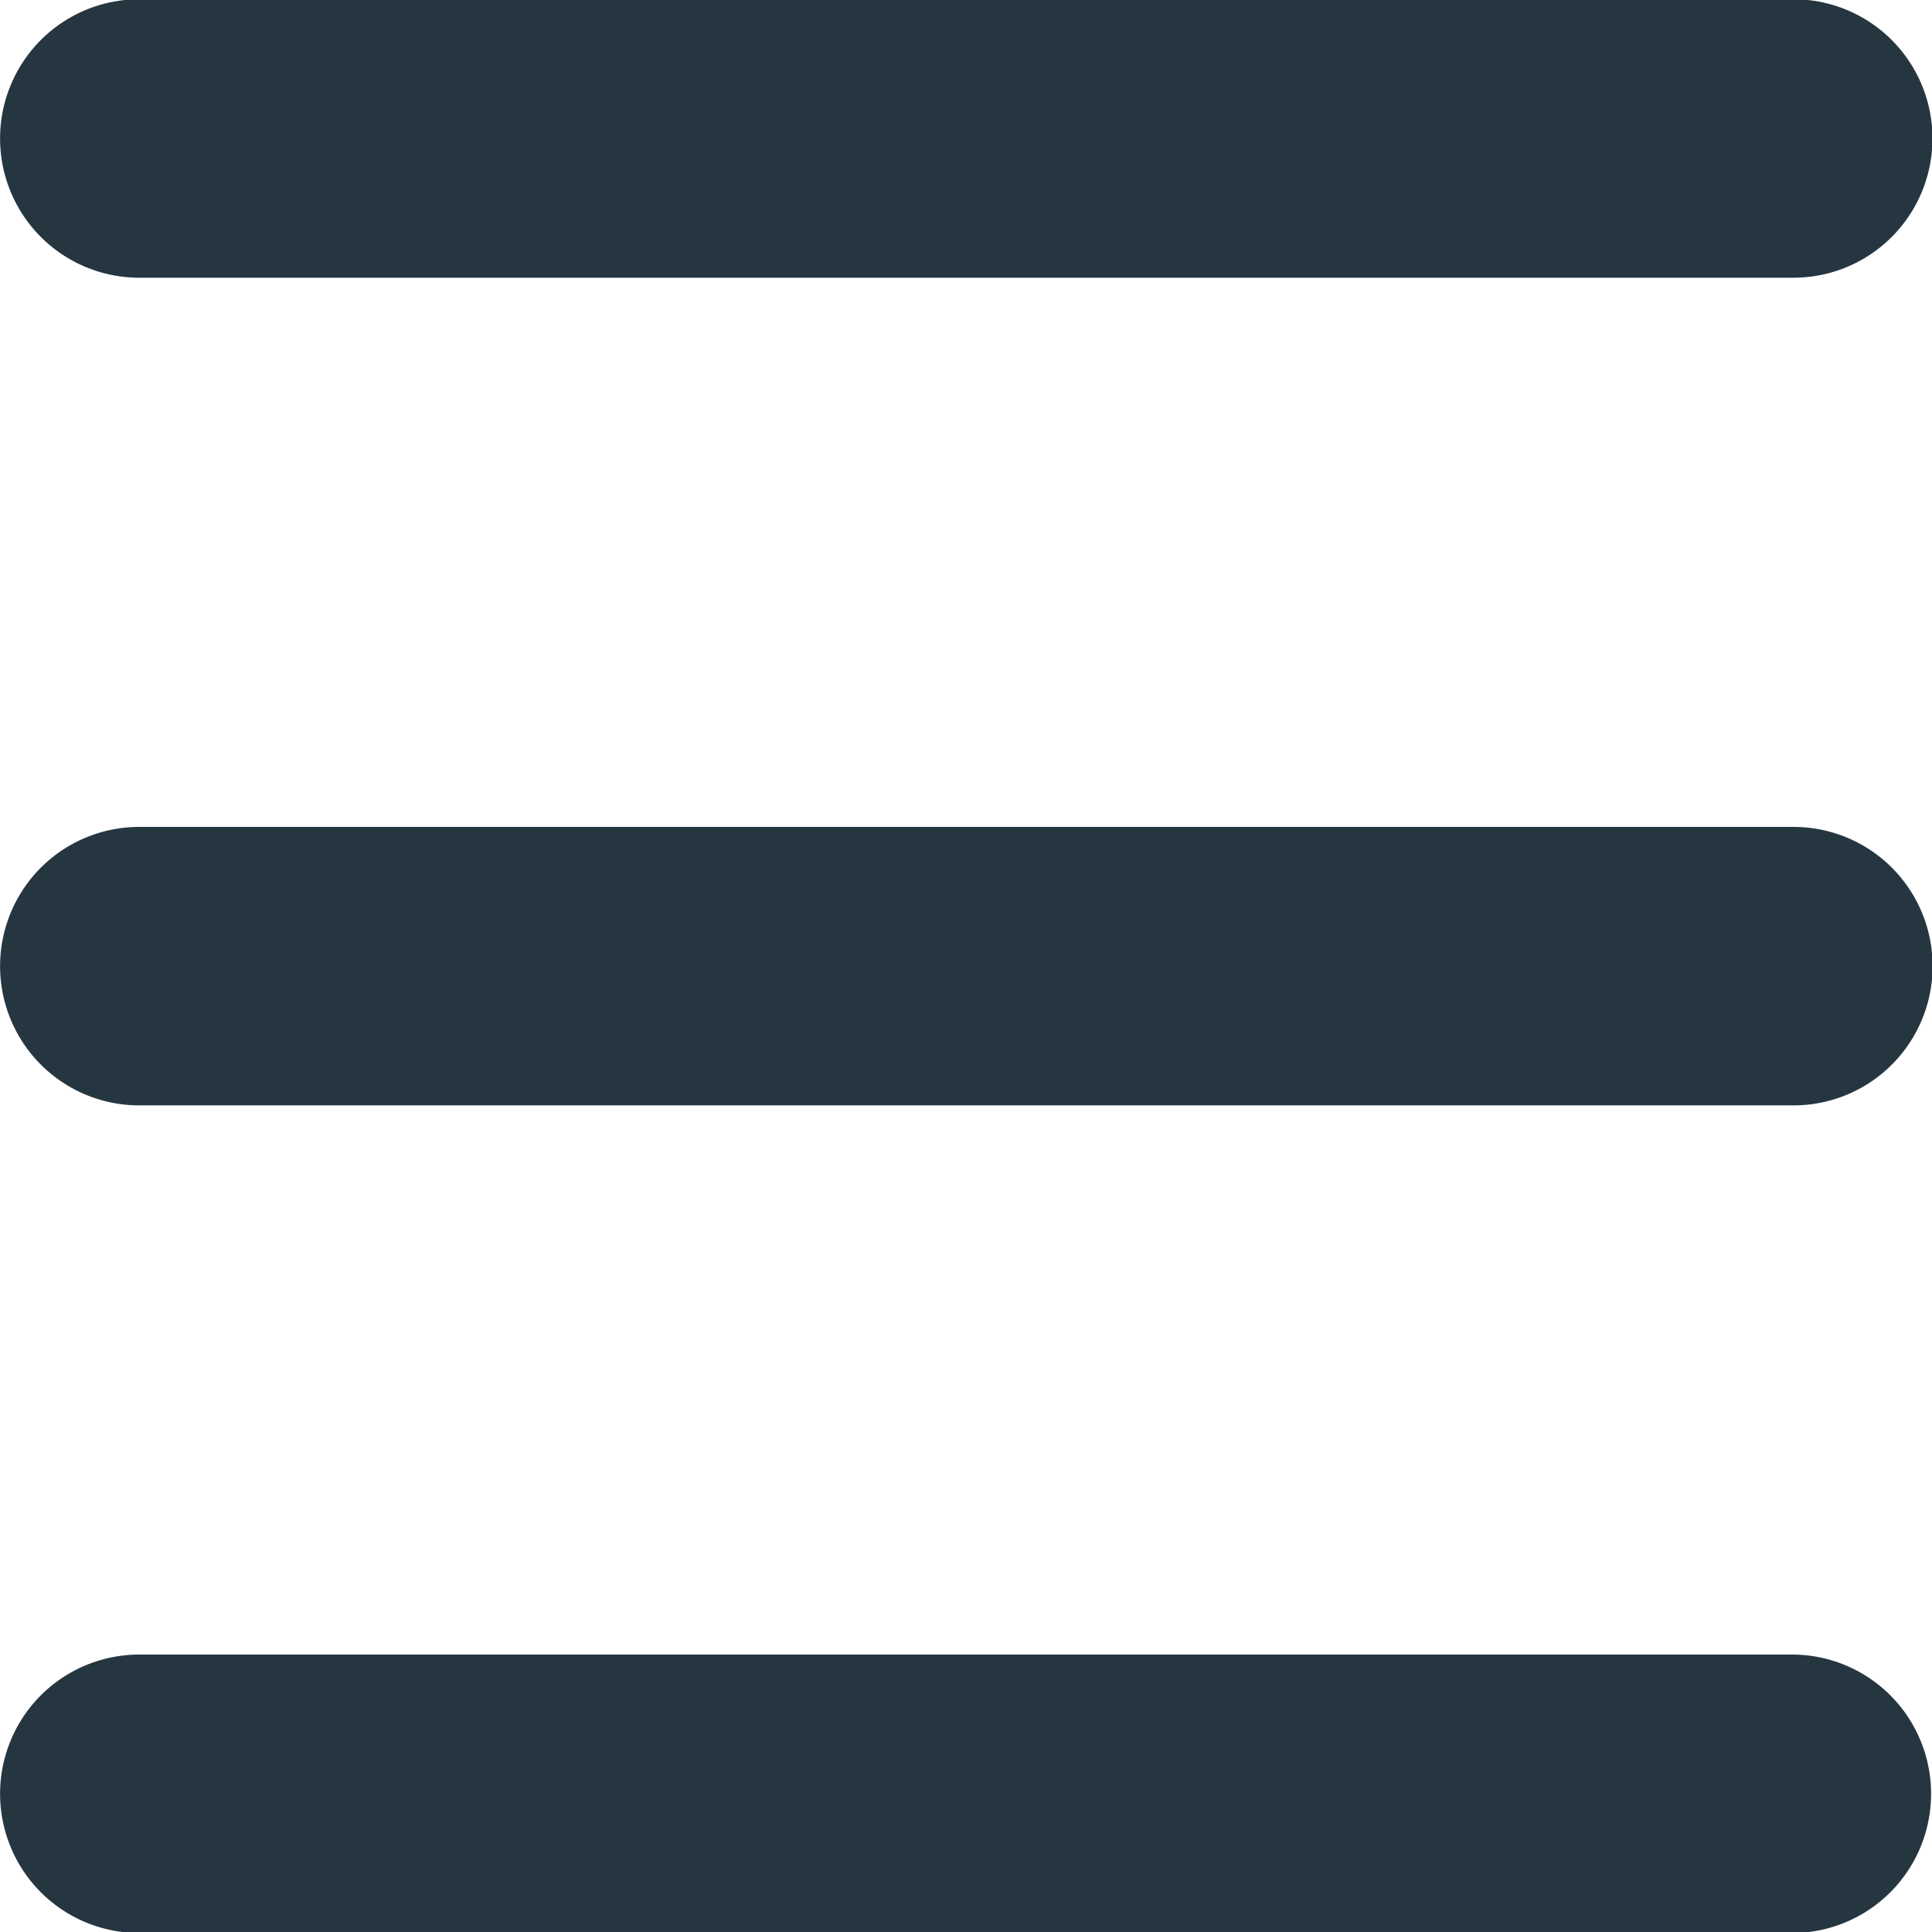
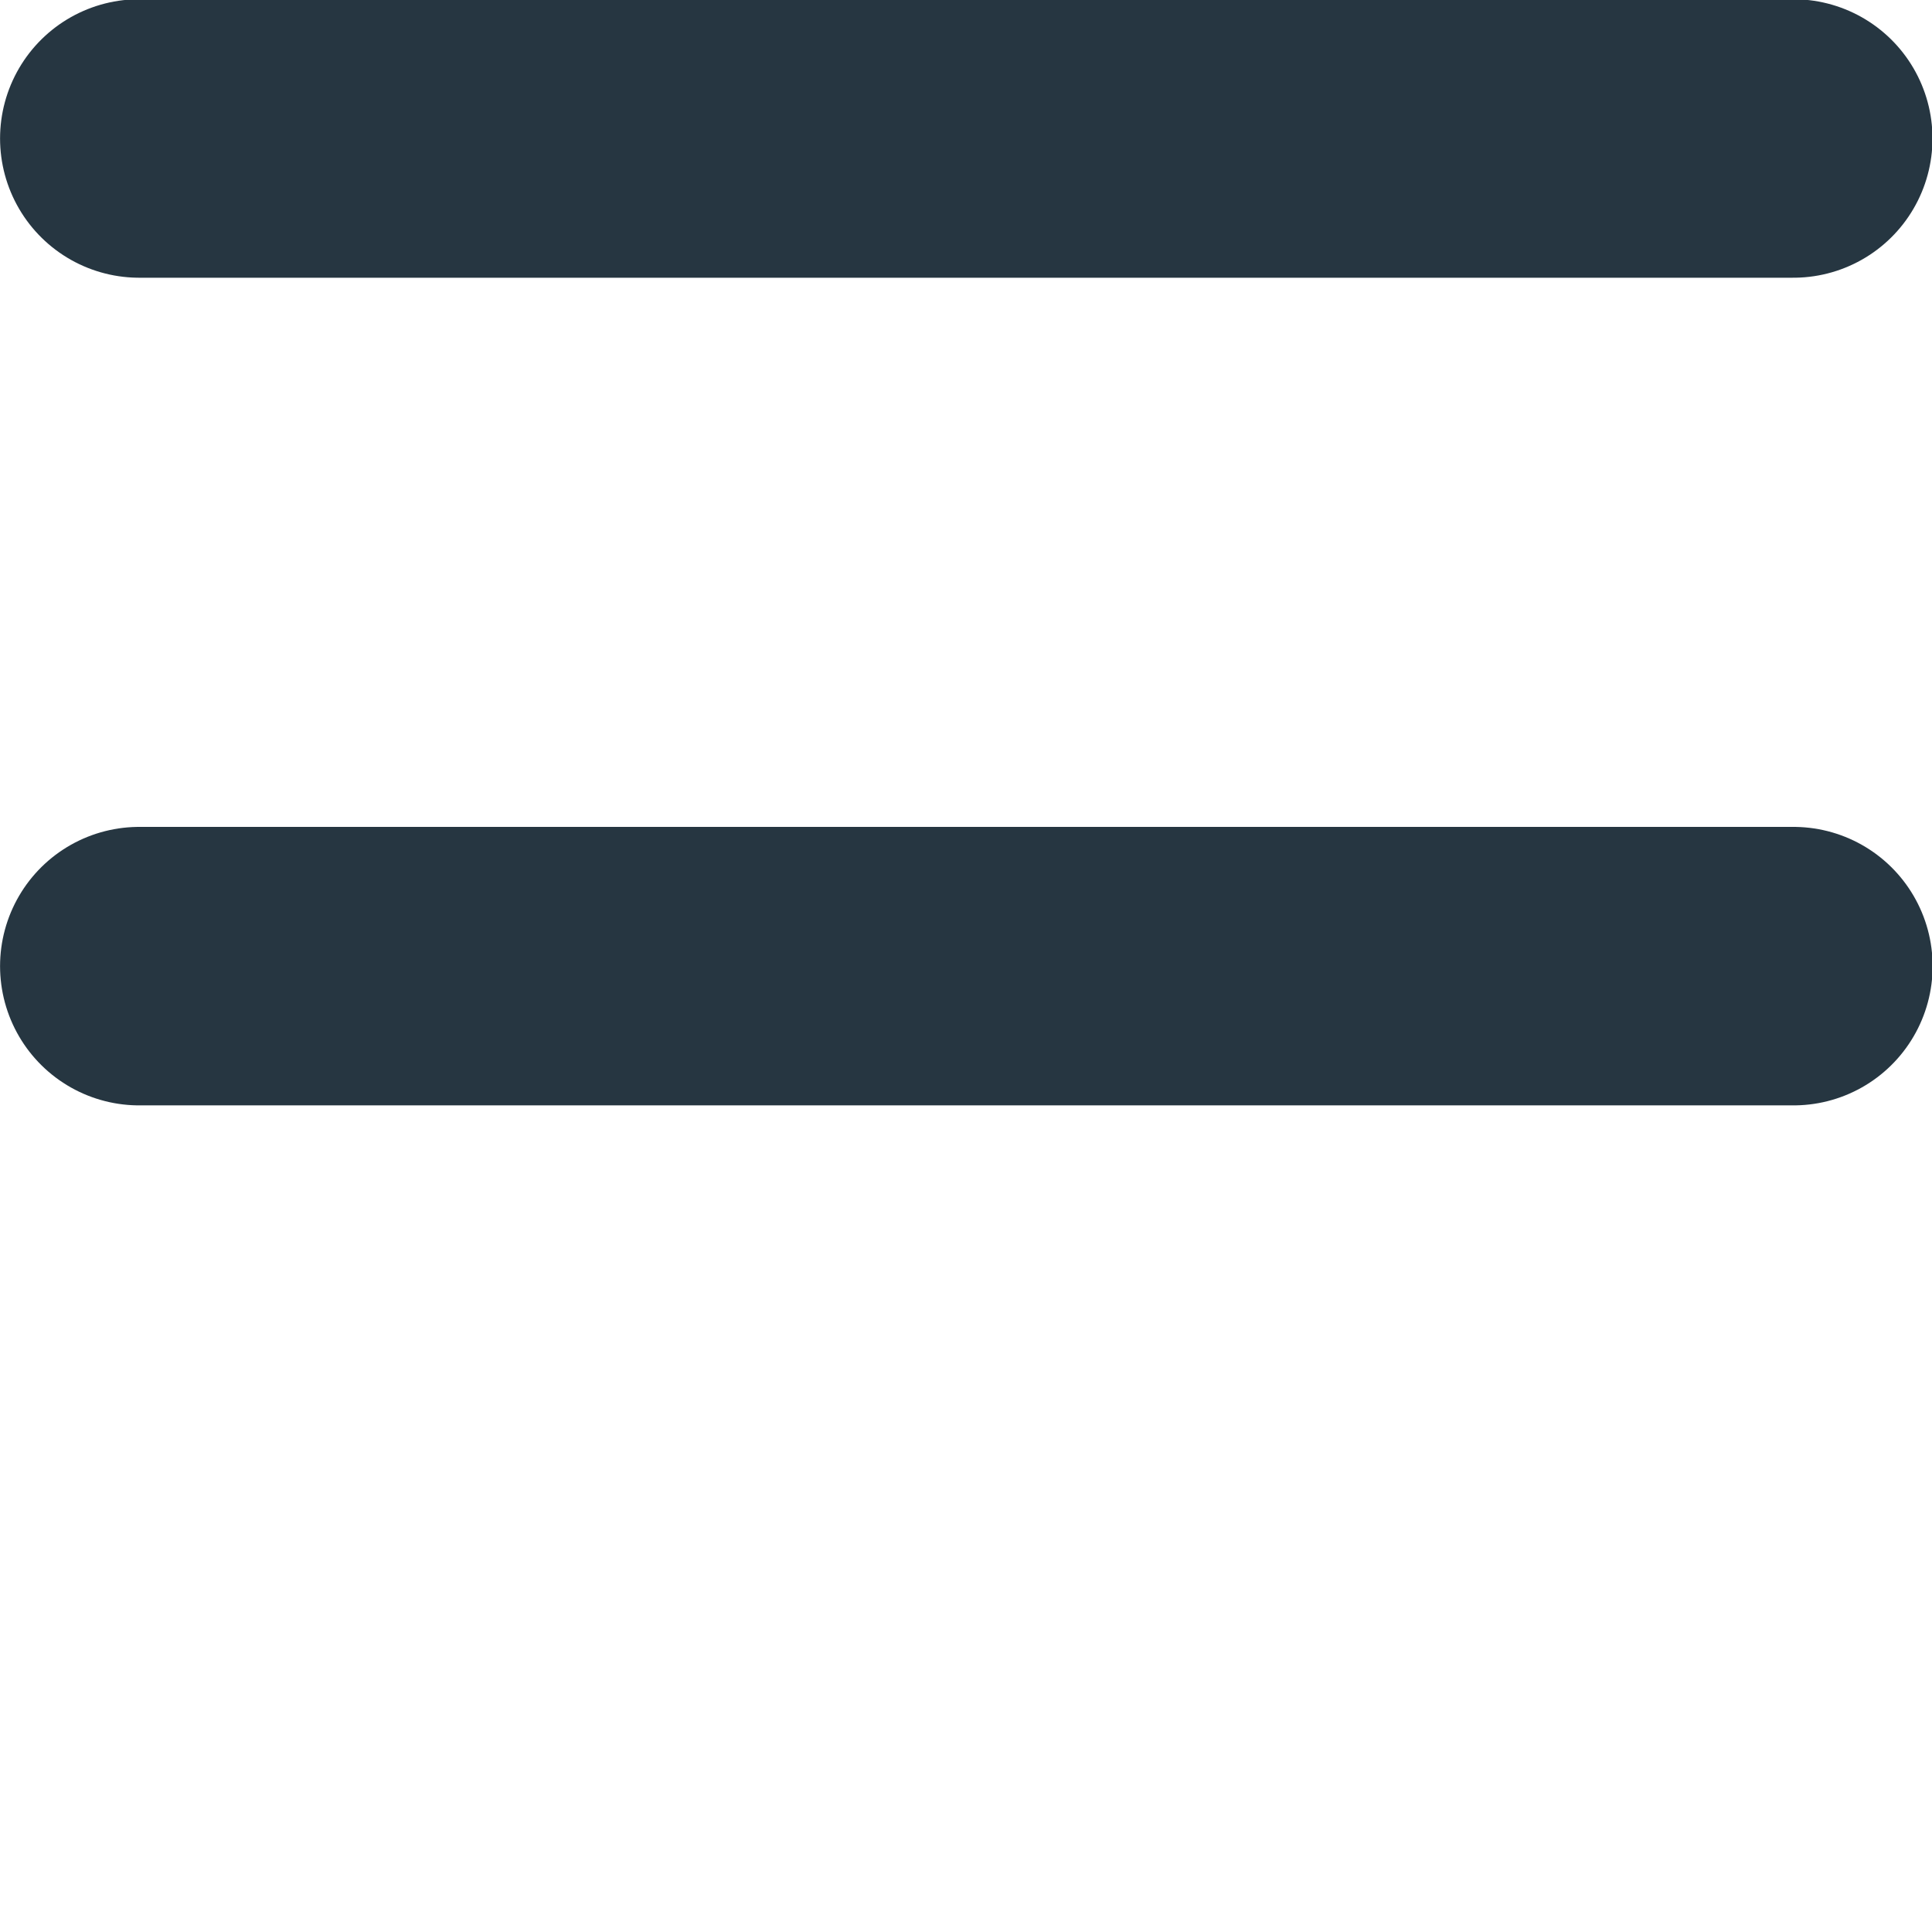
<svg xmlns="http://www.w3.org/2000/svg" width="14" height="14" version="1.1" id="svg10">
  <defs id="defs4">
    <style id="style2">.cls-1{fill:none;stroke:#263641;stroke-linecap:round;stroke-width:2px}</style>
  </defs>
  <g id="g842" transform="matrix(1.008 0 0 1.009 -.053 -.062)">
    <path id="Line_4" d="M1.053 1.056h11.892" class="cls-1" stroke="#263641" stroke-opacity="1" />
    <path id="Line_5" d="M1.053 7h11.893" class="cls-1" stroke="#263641" stroke-opacity="1" />
-     <path id="Line_6" d="M1.053 12.944h11.882" class="cls-1" stroke="#263641" stroke-opacity="1" />
  </g>
</svg>